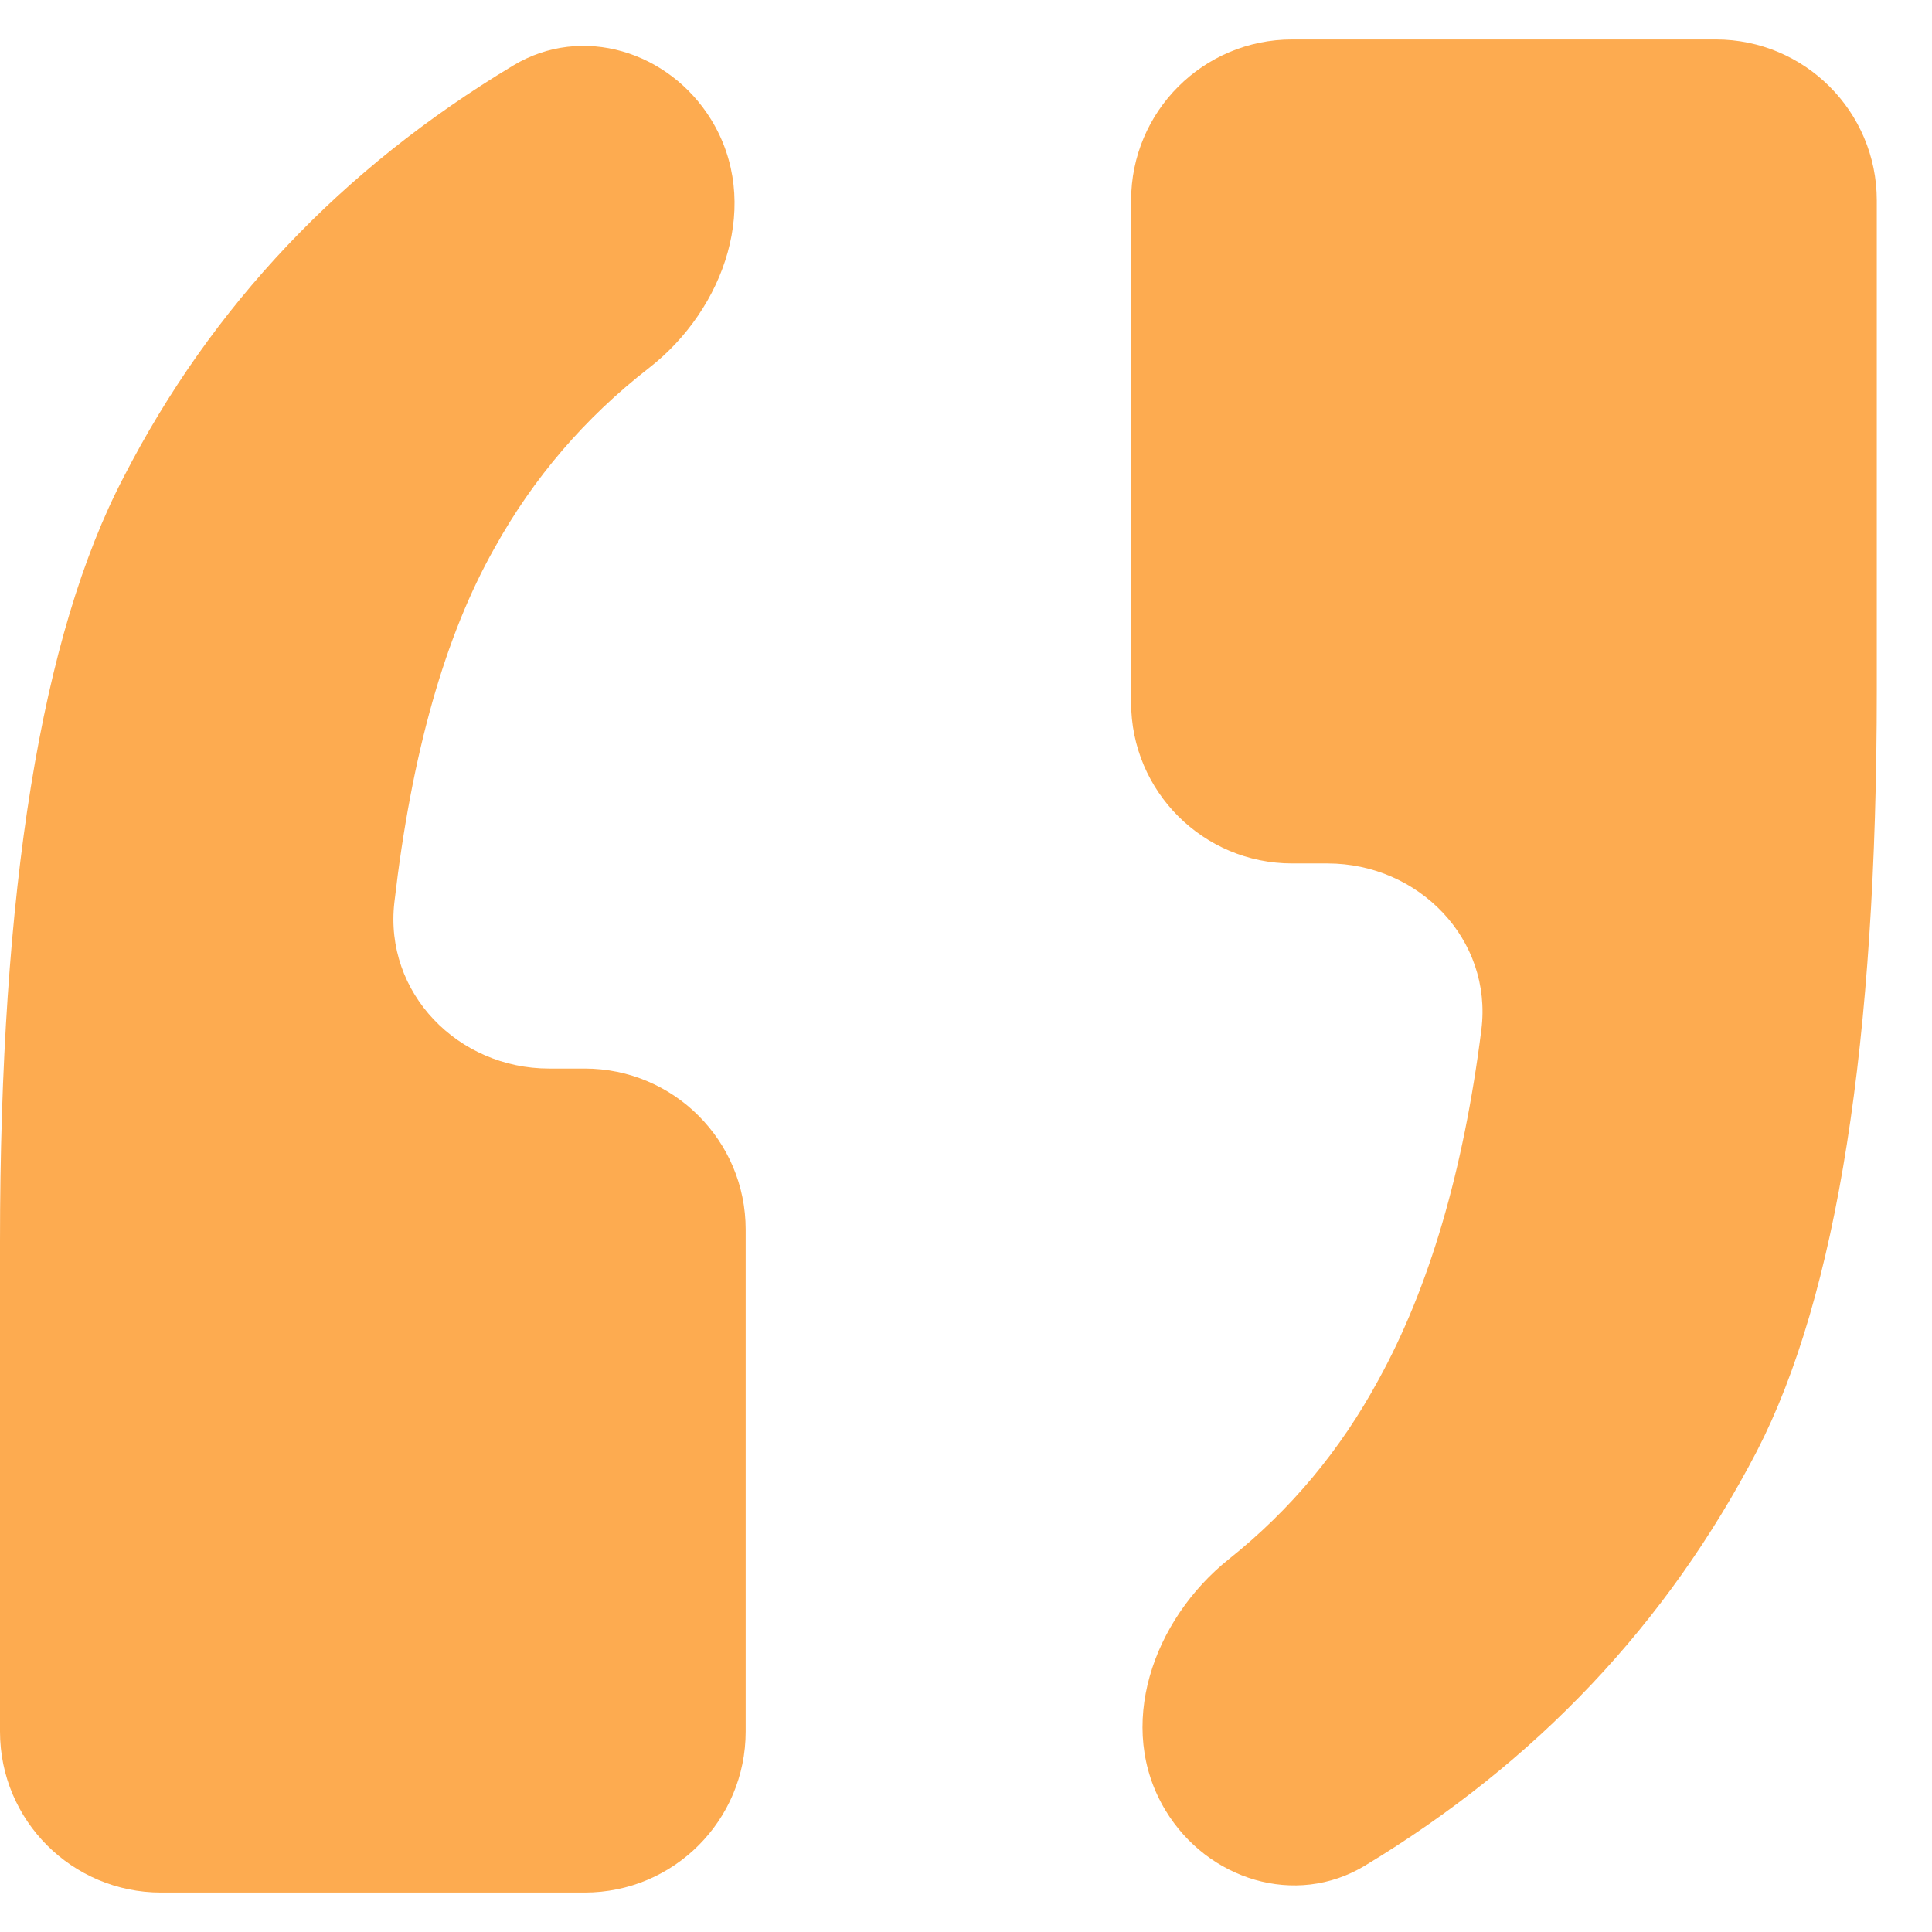
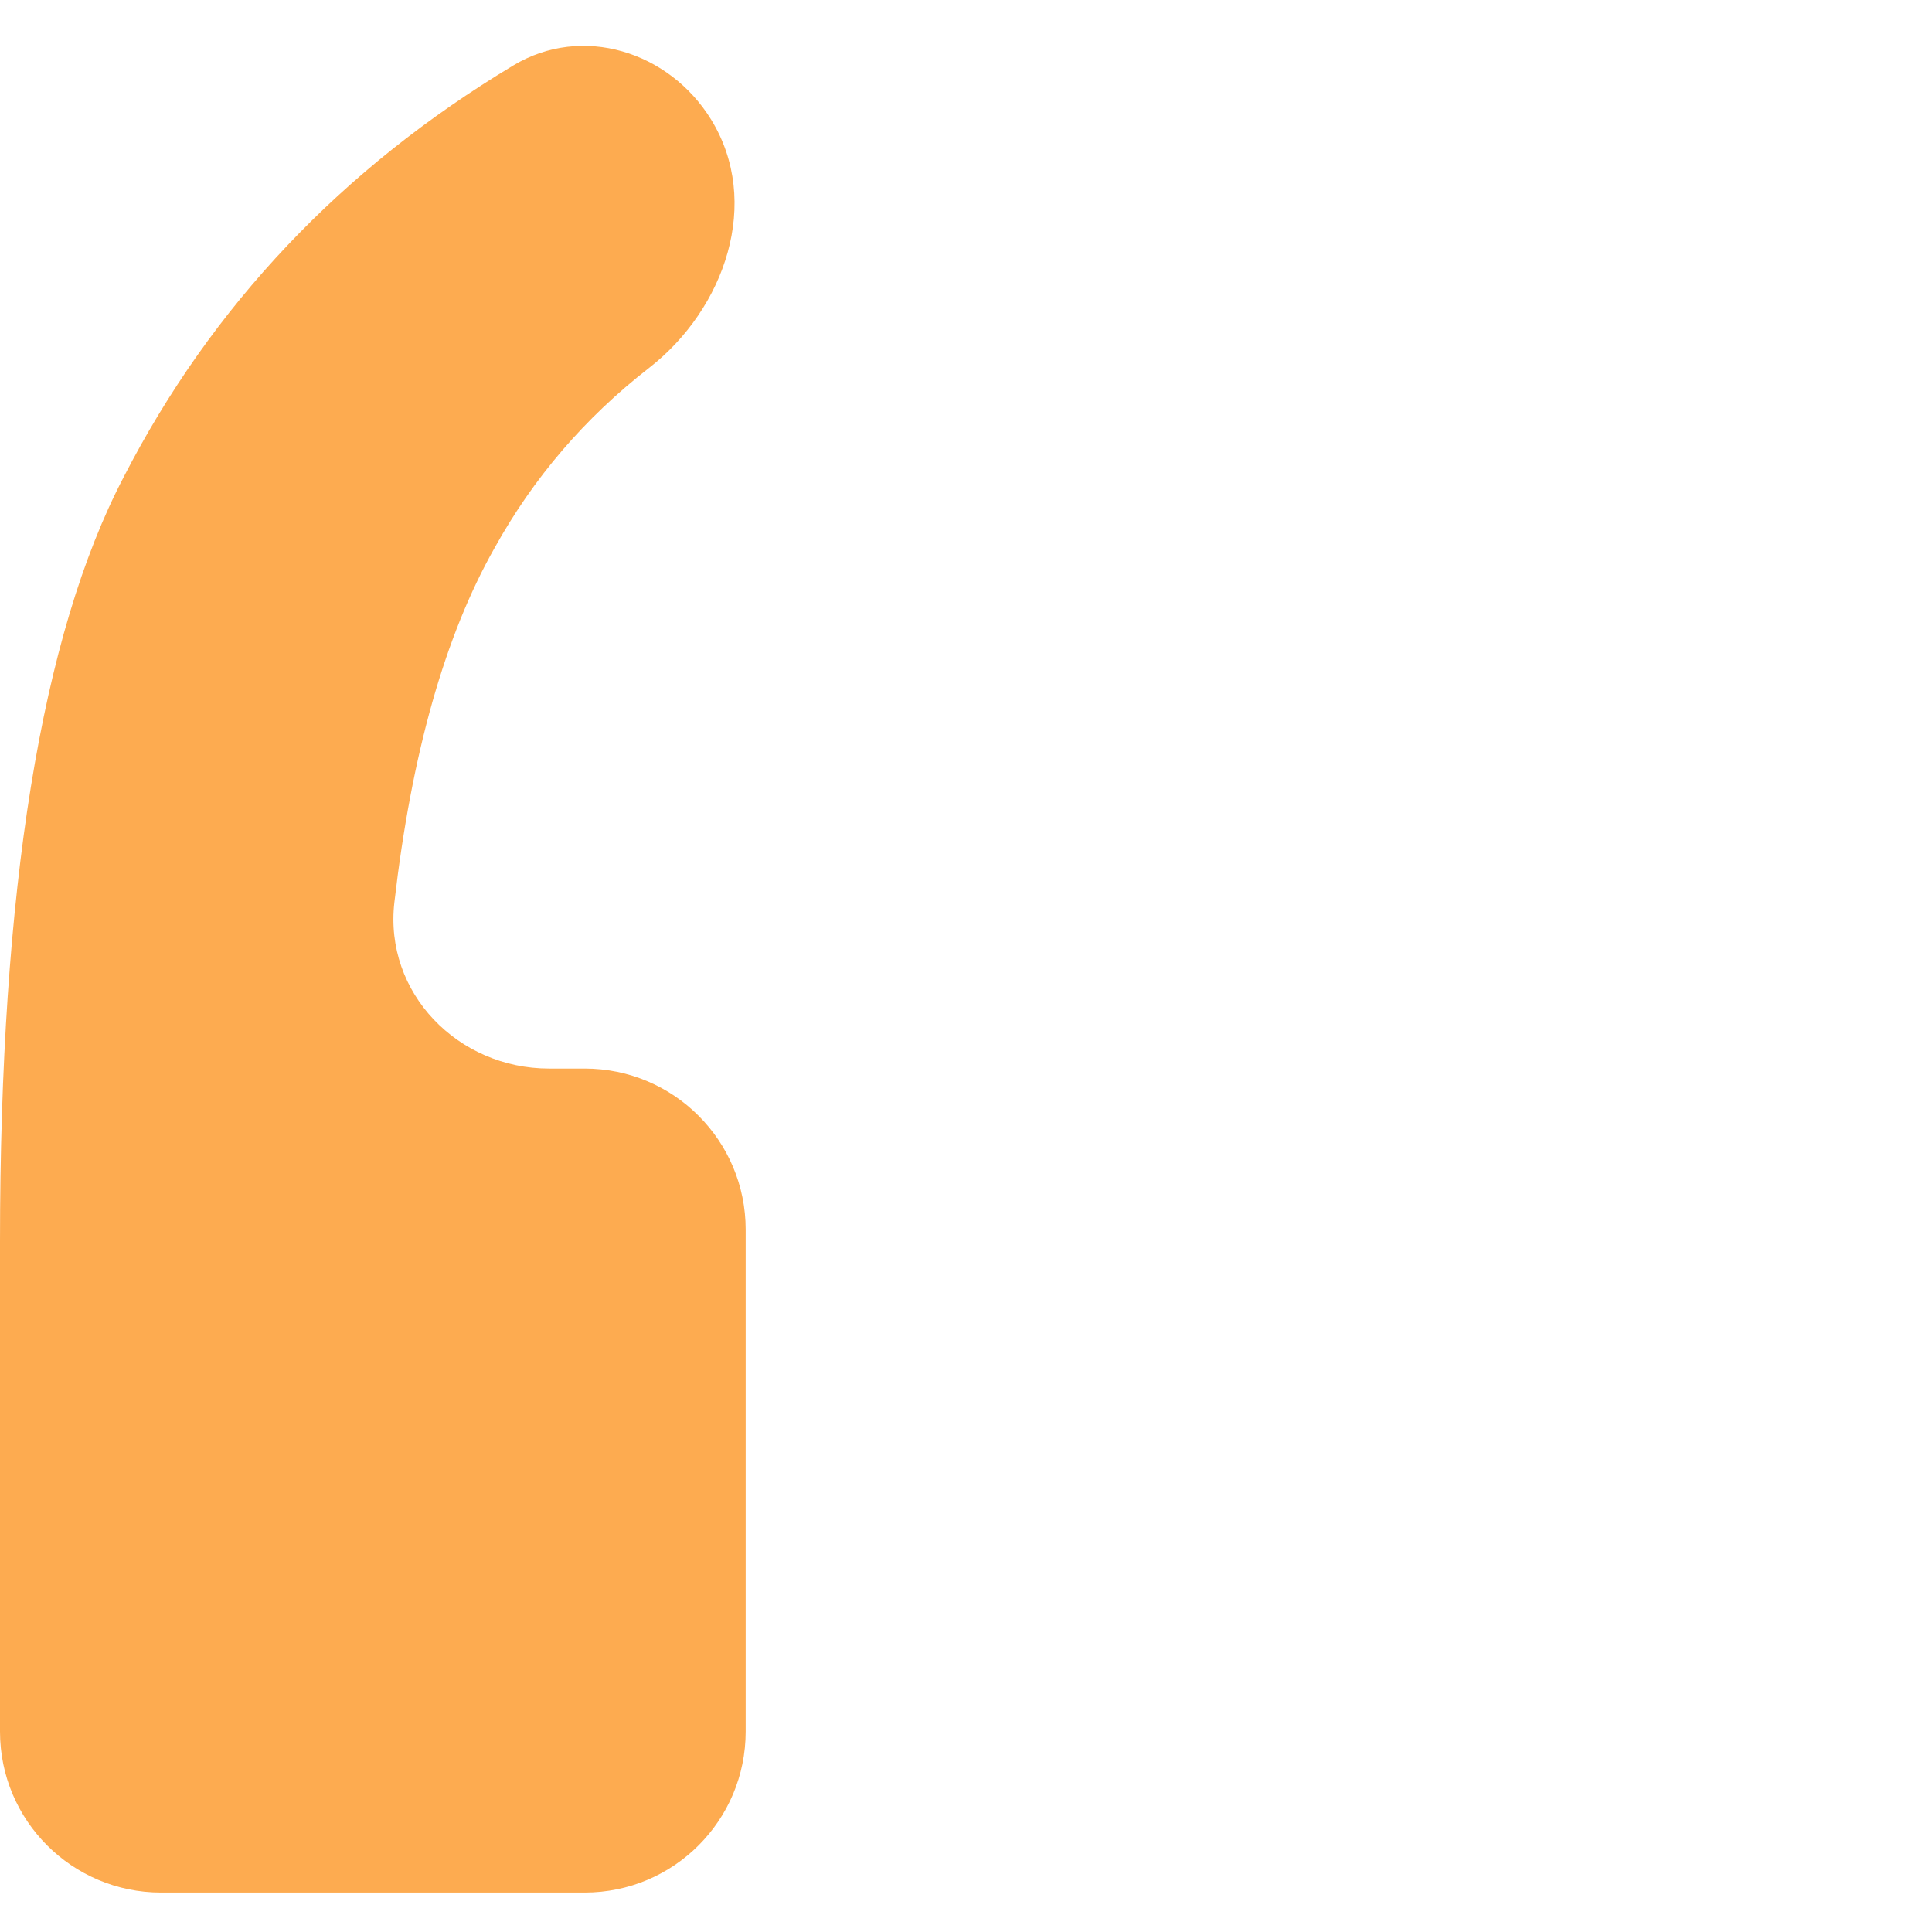
<svg xmlns="http://www.w3.org/2000/svg" width="24" height="24" viewBox="0 0 24 24" fill="none">
  <path d="M7.263 13.274C8.368 13.274 9.263 14.169 9.263 15.274V21.51C9.263 22.615 8.368 23.51 7.263 23.51H2C0.895 23.51 0 22.615 0 21.51V15.429C0 11.053 0.512 7.886 1.536 5.927C2.63 3.799 4.244 2.094 6.378 0.812C7.231 0.299 8.311 0.637 8.833 1.484C9.464 2.508 9.01 3.834 8.061 4.572C7.265 5.191 6.626 5.936 6.143 6.808C5.526 7.898 5.112 9.366 4.899 11.21C4.77 12.334 5.689 13.274 6.82 13.274H7.263Z" fill="#FDAB50" />
-   <path d="M16.051 10.726C14.947 10.726 14.051 9.831 14.051 8.727V2.49C14.051 1.385 14.947 0.49 16.051 0.49H21.314C22.419 0.49 23.314 1.385 23.314 2.49V8.571C23.314 12.947 22.818 16.098 21.826 18.024C20.709 20.173 19.085 21.89 16.954 23.177C16.094 23.696 15.001 23.352 14.48 22.492C13.85 21.456 14.32 20.122 15.268 19.366C16.031 18.757 16.65 18.016 17.123 17.143C17.754 15.998 18.18 14.547 18.402 12.792C18.543 11.669 17.623 10.726 16.491 10.726H16.051Z" fill="#FDAB50" />
</svg>